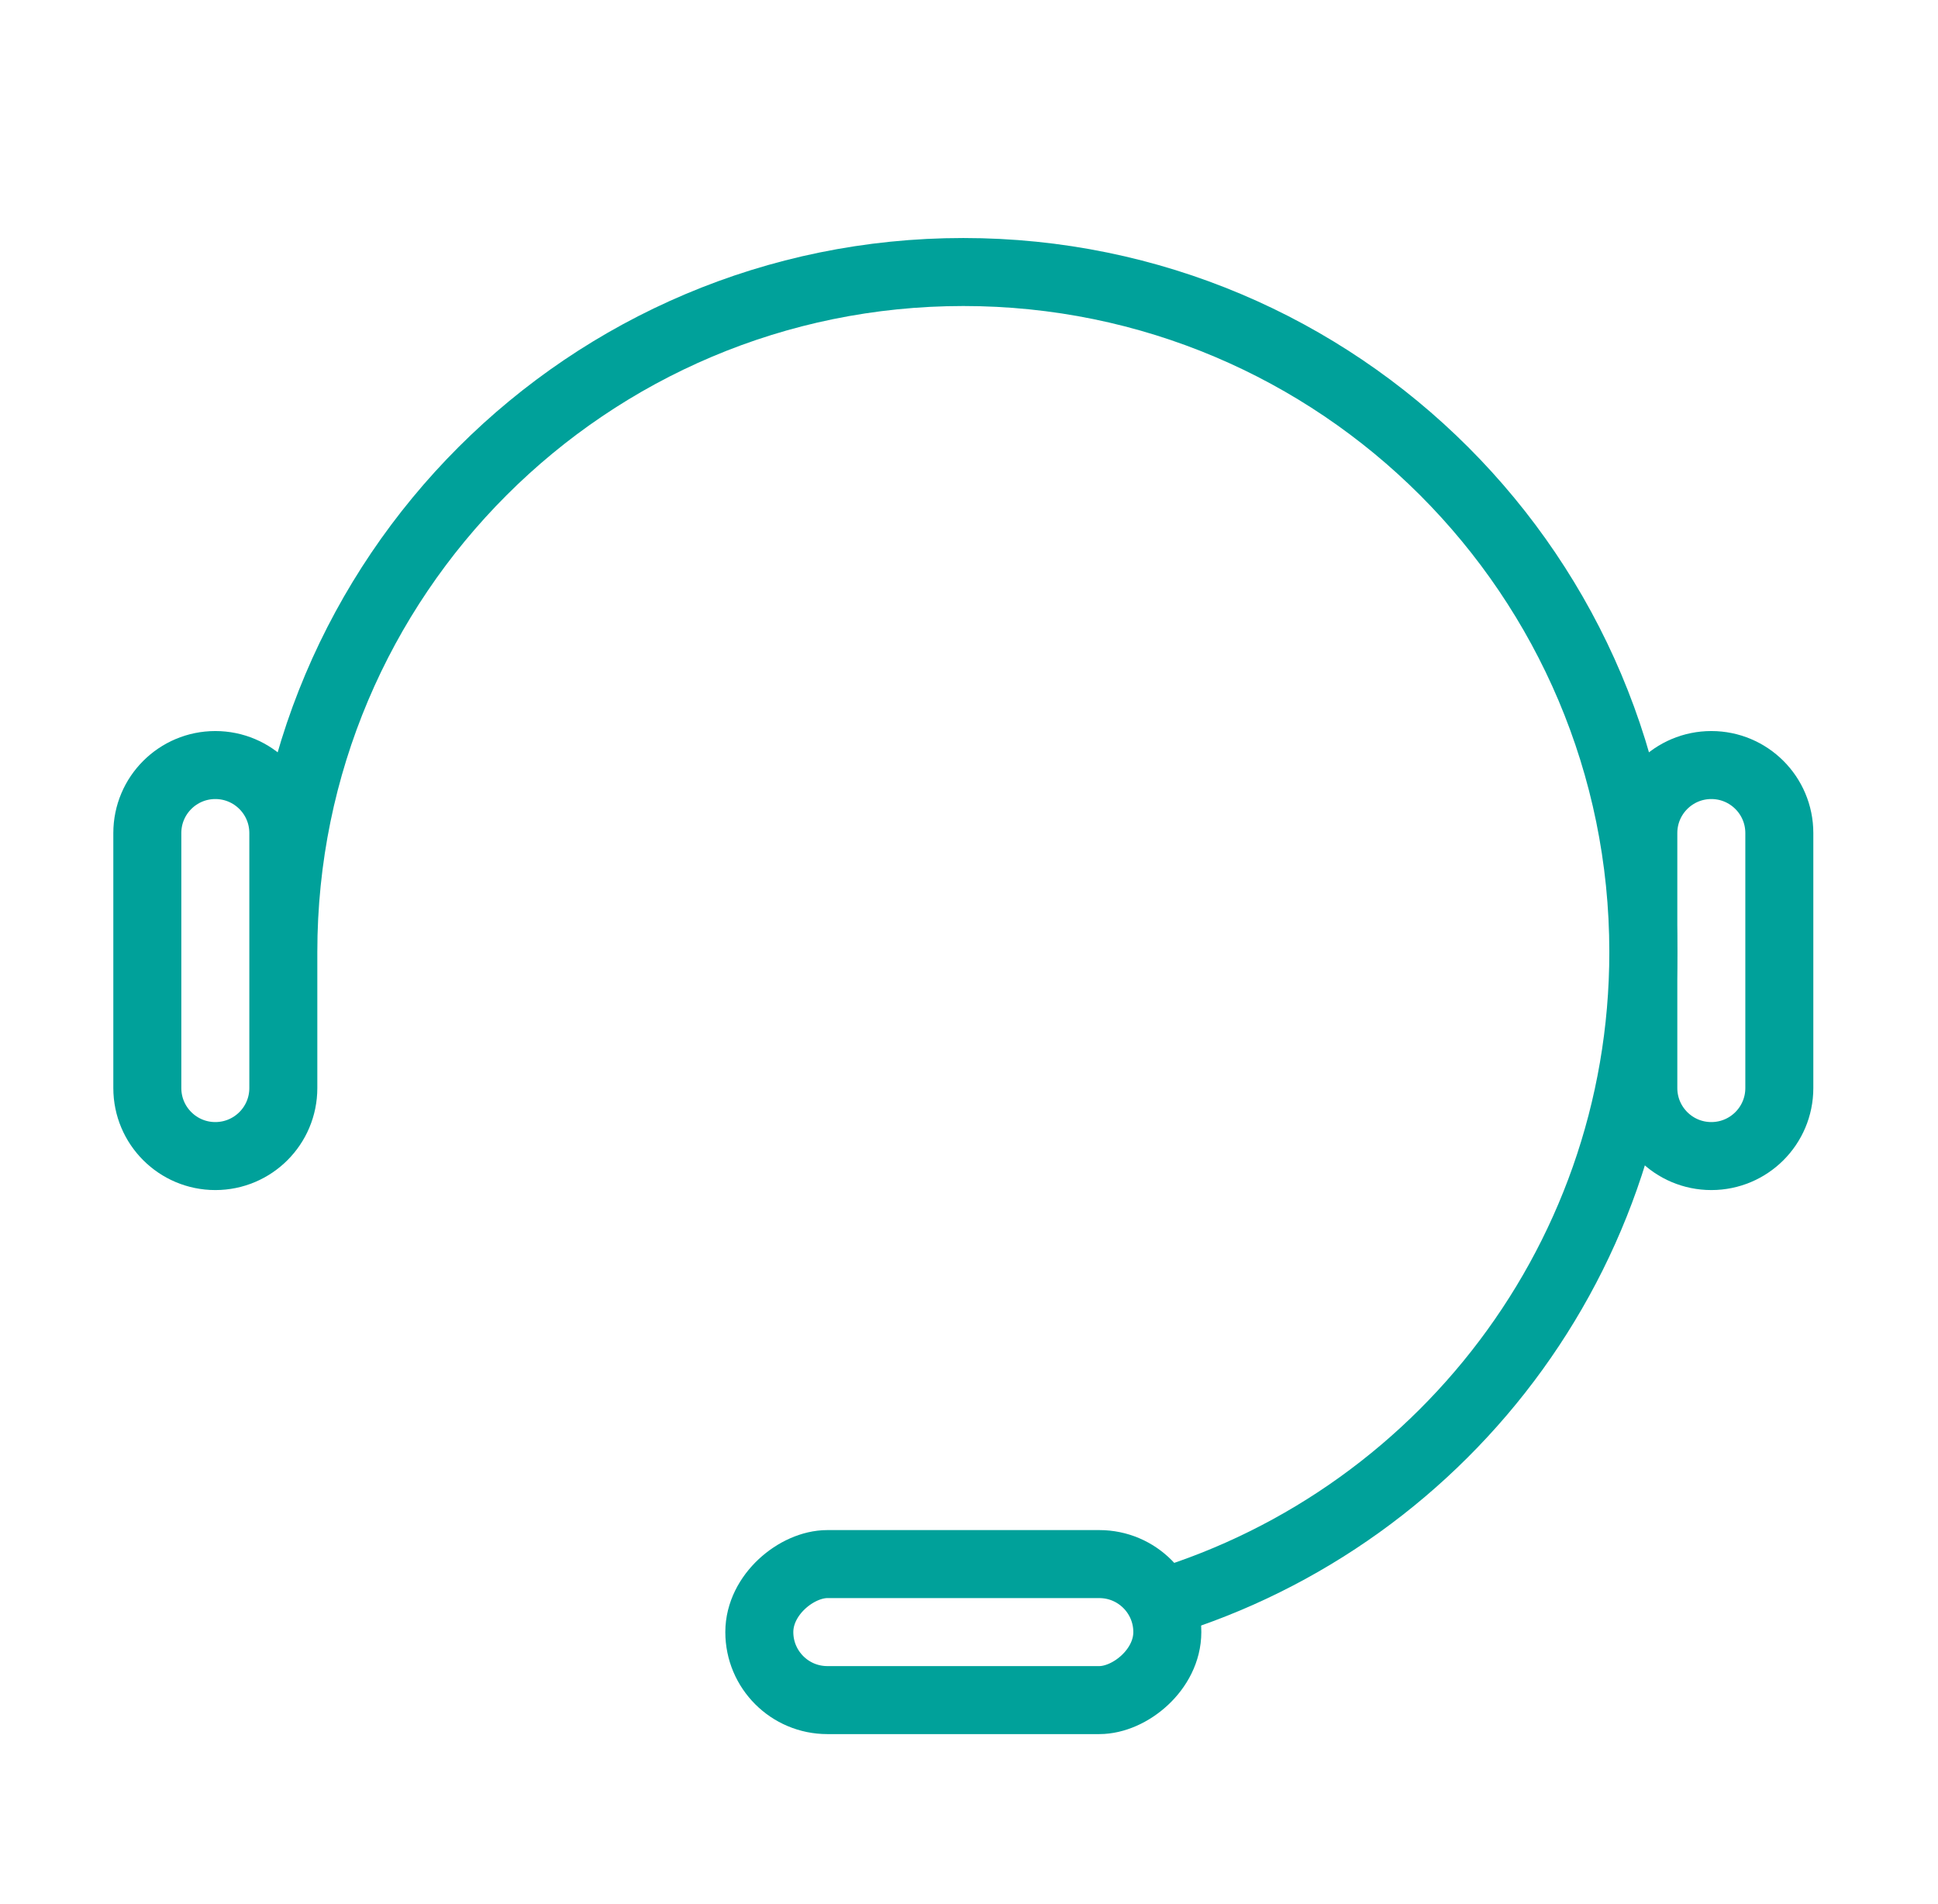
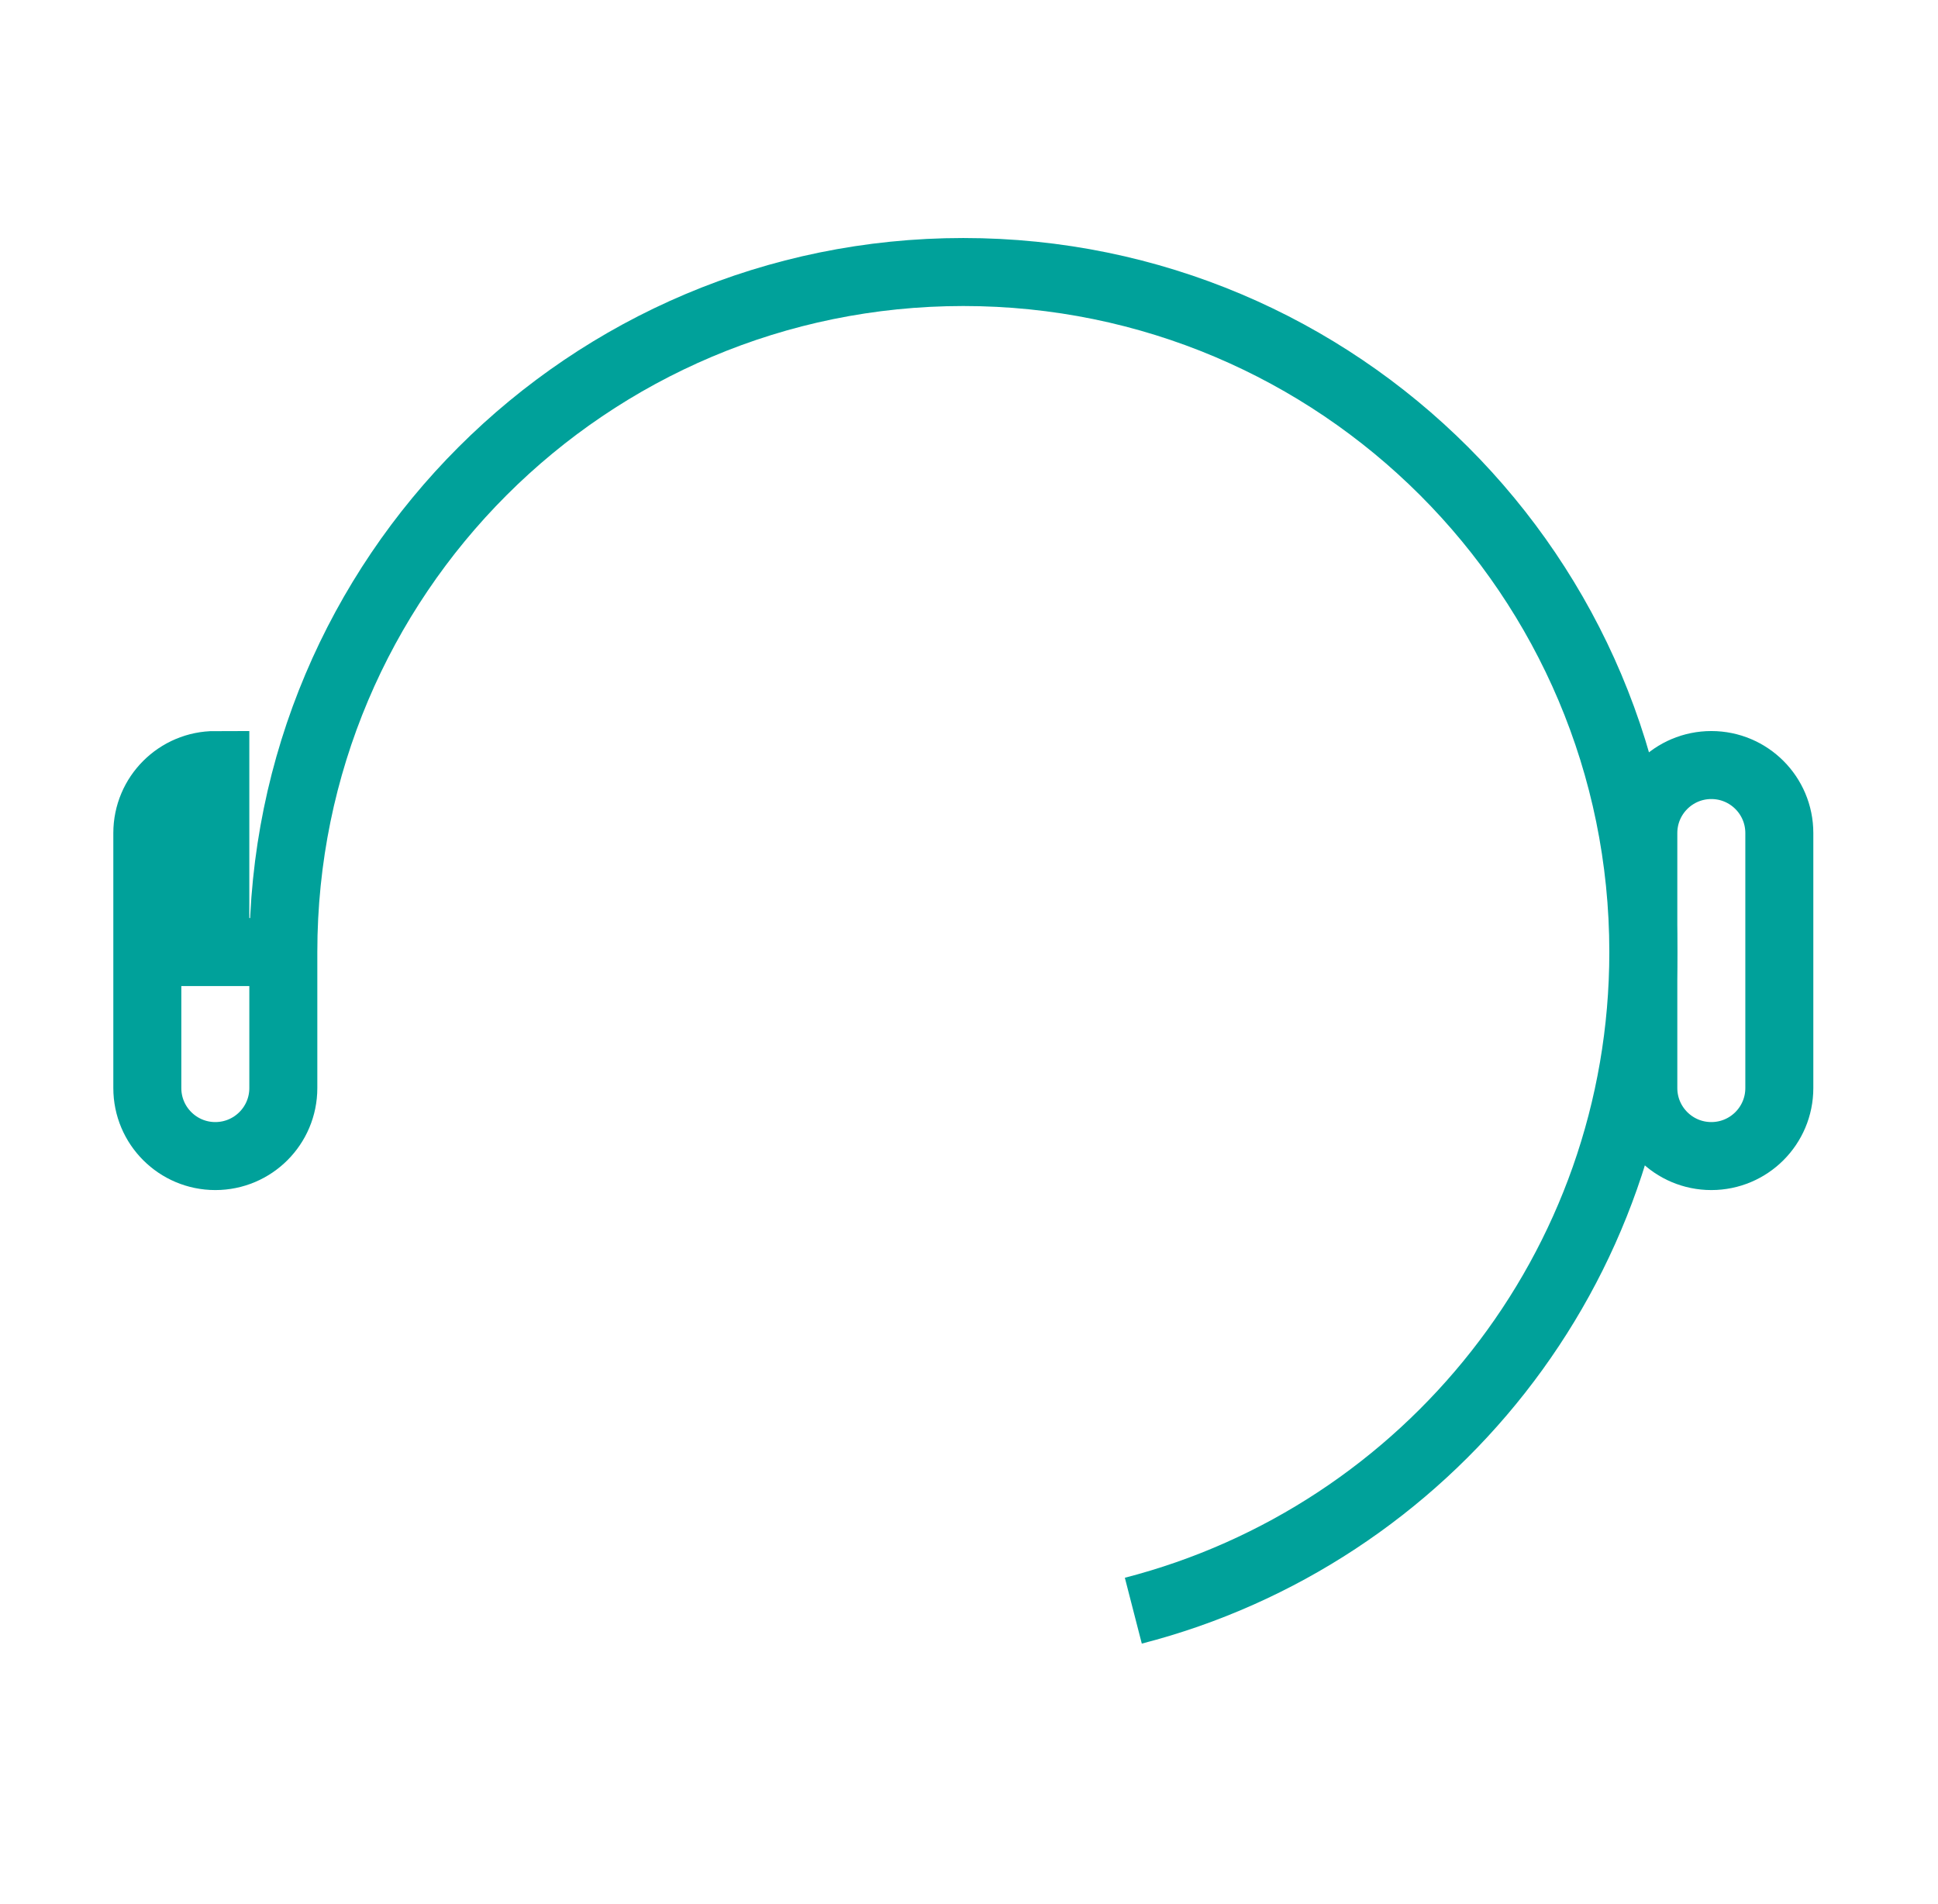
<svg xmlns="http://www.w3.org/2000/svg" width="57" height="56" viewBox="0 0 57 56" fill="none">
-   <path d="M8.333 28C8.333 16.954 17.288 8 28.333 8C39.379 8 48.333 16.954 48.333 28C48.333 37.319 41.959 45.15 33.333 47.37M8.333 28V32C8.333 33.105 7.438 34 6.333 34V34C5.229 34 4.333 33.105 4.333 32V24.5C4.333 23.395 5.229 22.5 6.333 22.5V22.5C7.438 22.5 8.333 23.395 8.333 24.5V28Z" stroke="#00A19A" stroke-width="2" />
+   <path d="M8.333 28C8.333 16.954 17.288 8 28.333 8C39.379 8 48.333 16.954 48.333 28C48.333 37.319 41.959 45.15 33.333 47.37M8.333 28V32C8.333 33.105 7.438 34 6.333 34V34C5.229 34 4.333 33.105 4.333 32V24.5C4.333 23.395 5.229 22.5 6.333 22.5V22.5V28Z" stroke="#00A19A" stroke-width="2" />
  <path d="M48.333 32V28V24.5C48.333 23.395 49.229 22.5 50.333 22.5C51.438 22.5 52.333 23.395 52.333 24.5V32C52.333 33.105 51.438 34 50.333 34C49.229 34 48.333 33.105 48.333 32Z" stroke="#00A19A" stroke-width="2" />
-   <rect x="22.333" y="50" width="4" height="12" rx="2" transform="rotate(-90 22.333 50)" stroke="#00A19A" stroke-width="2" />
</svg>